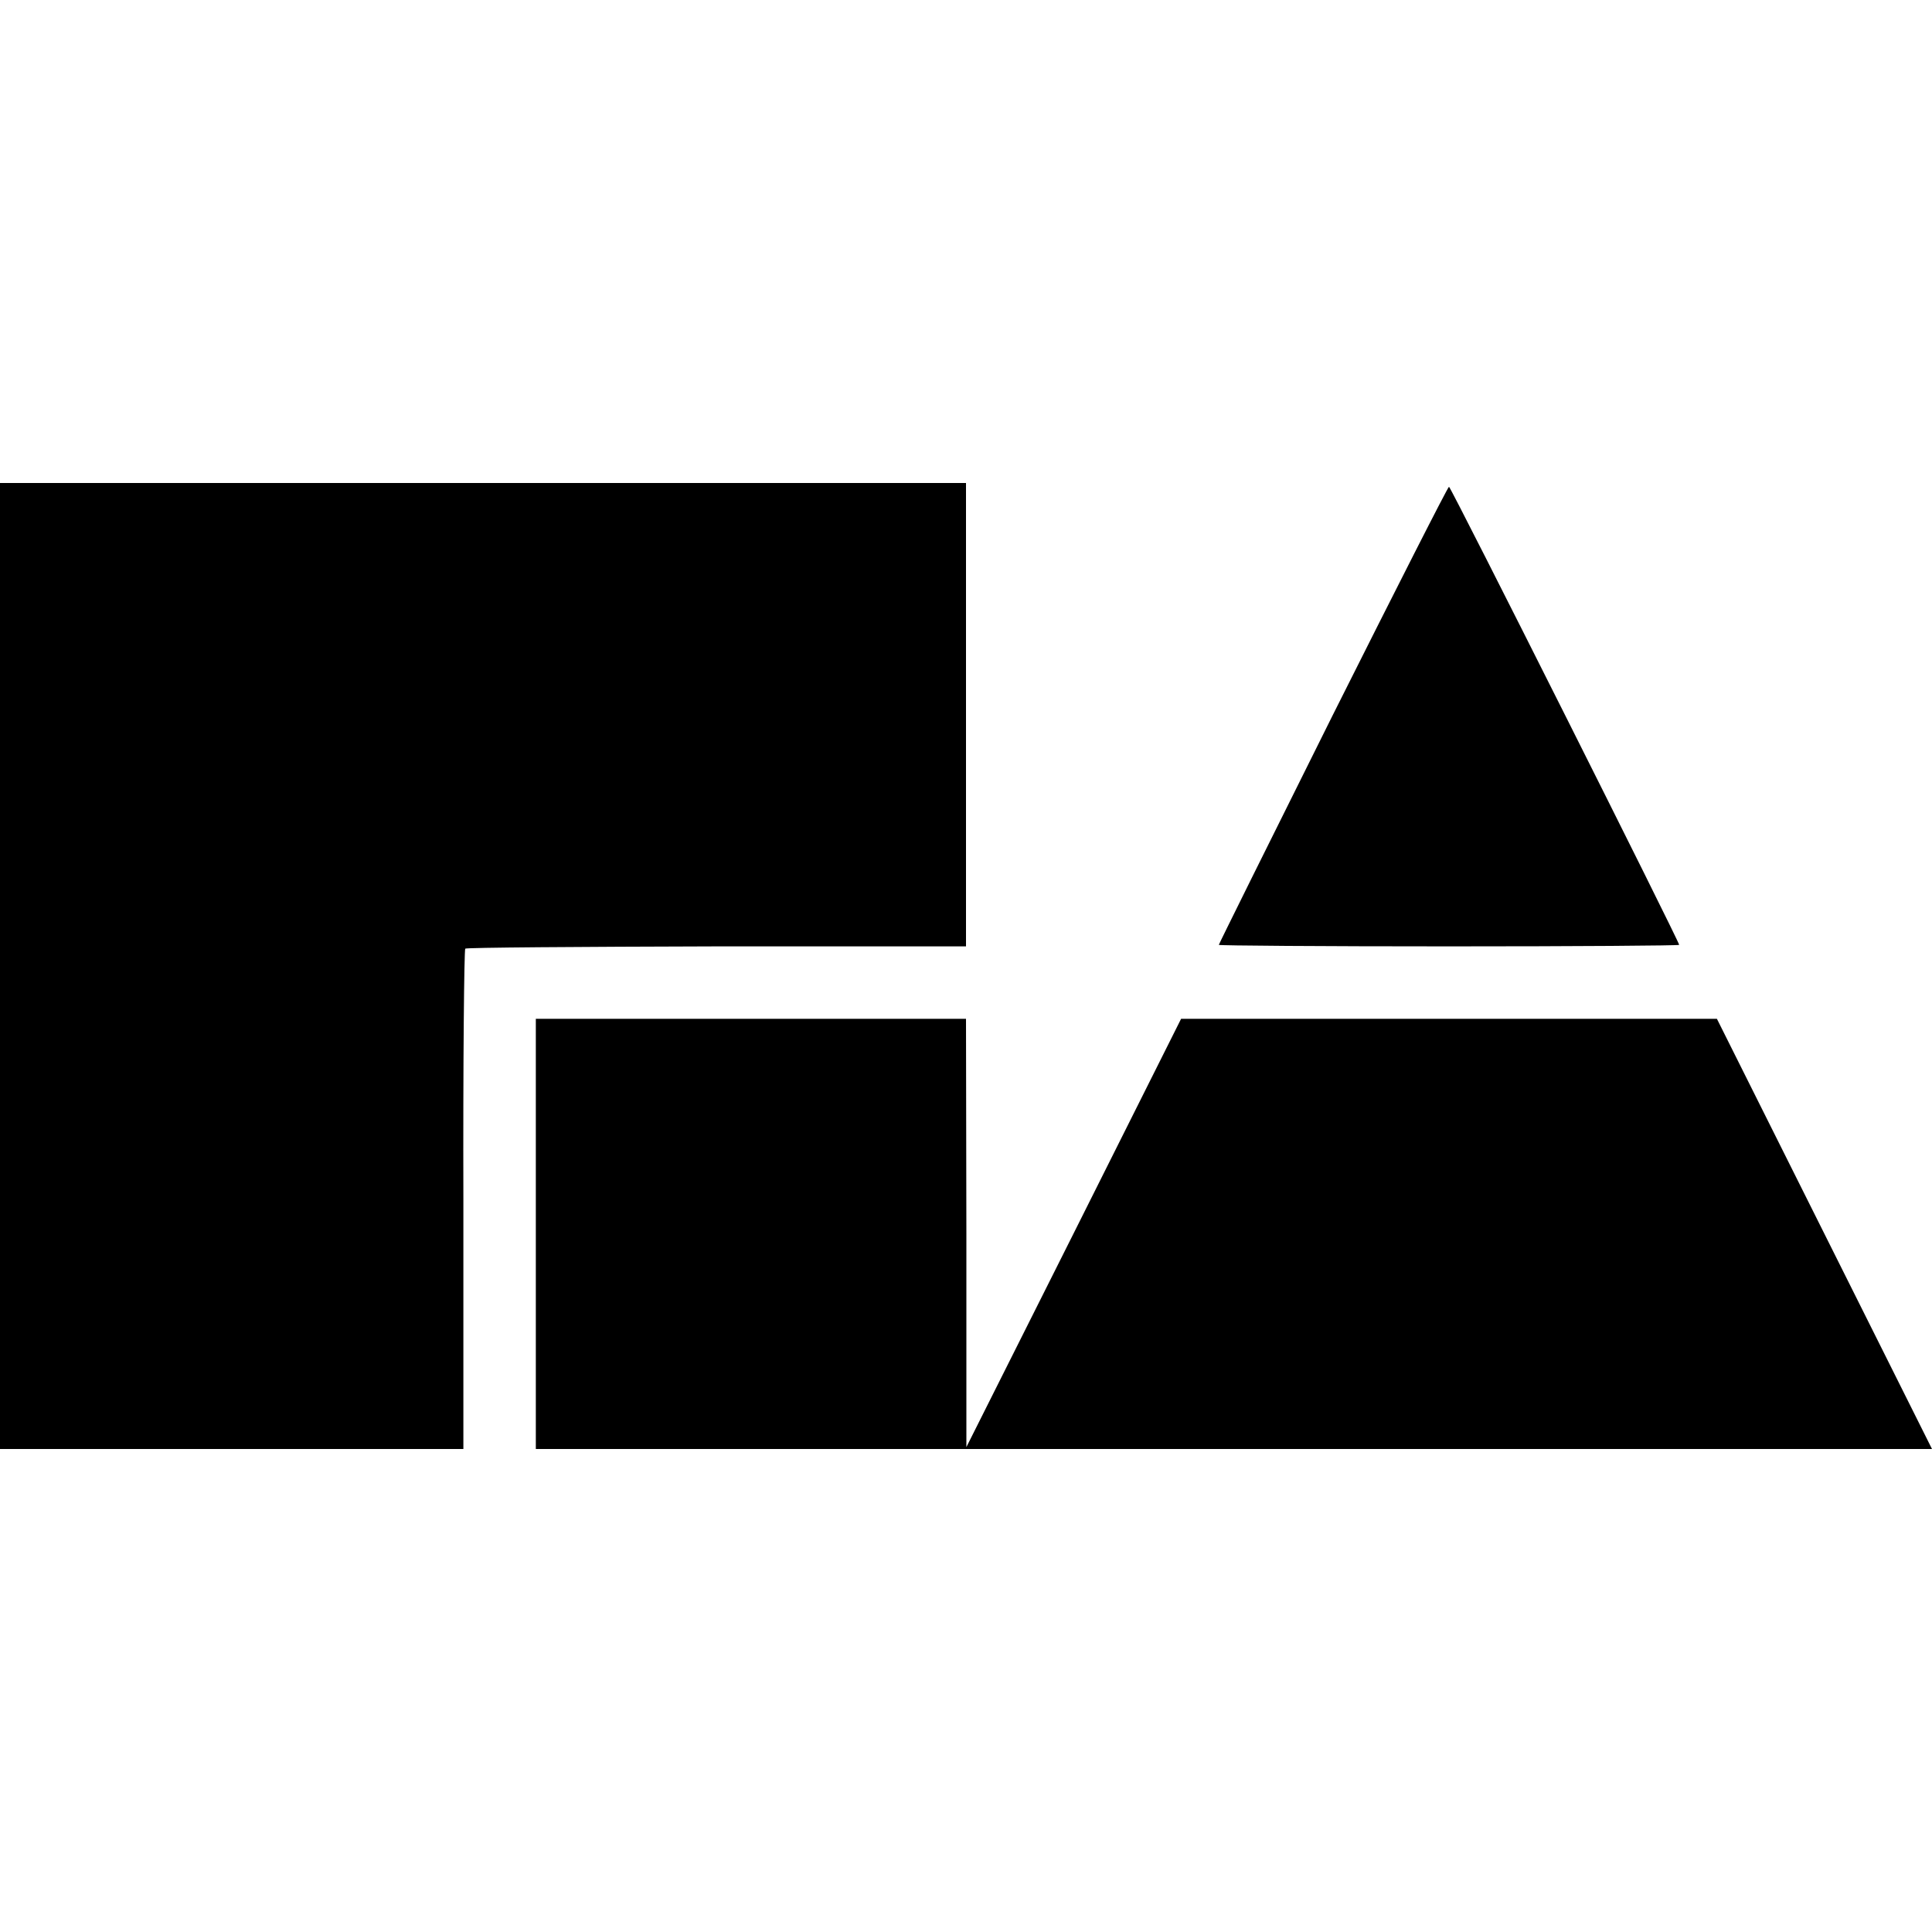
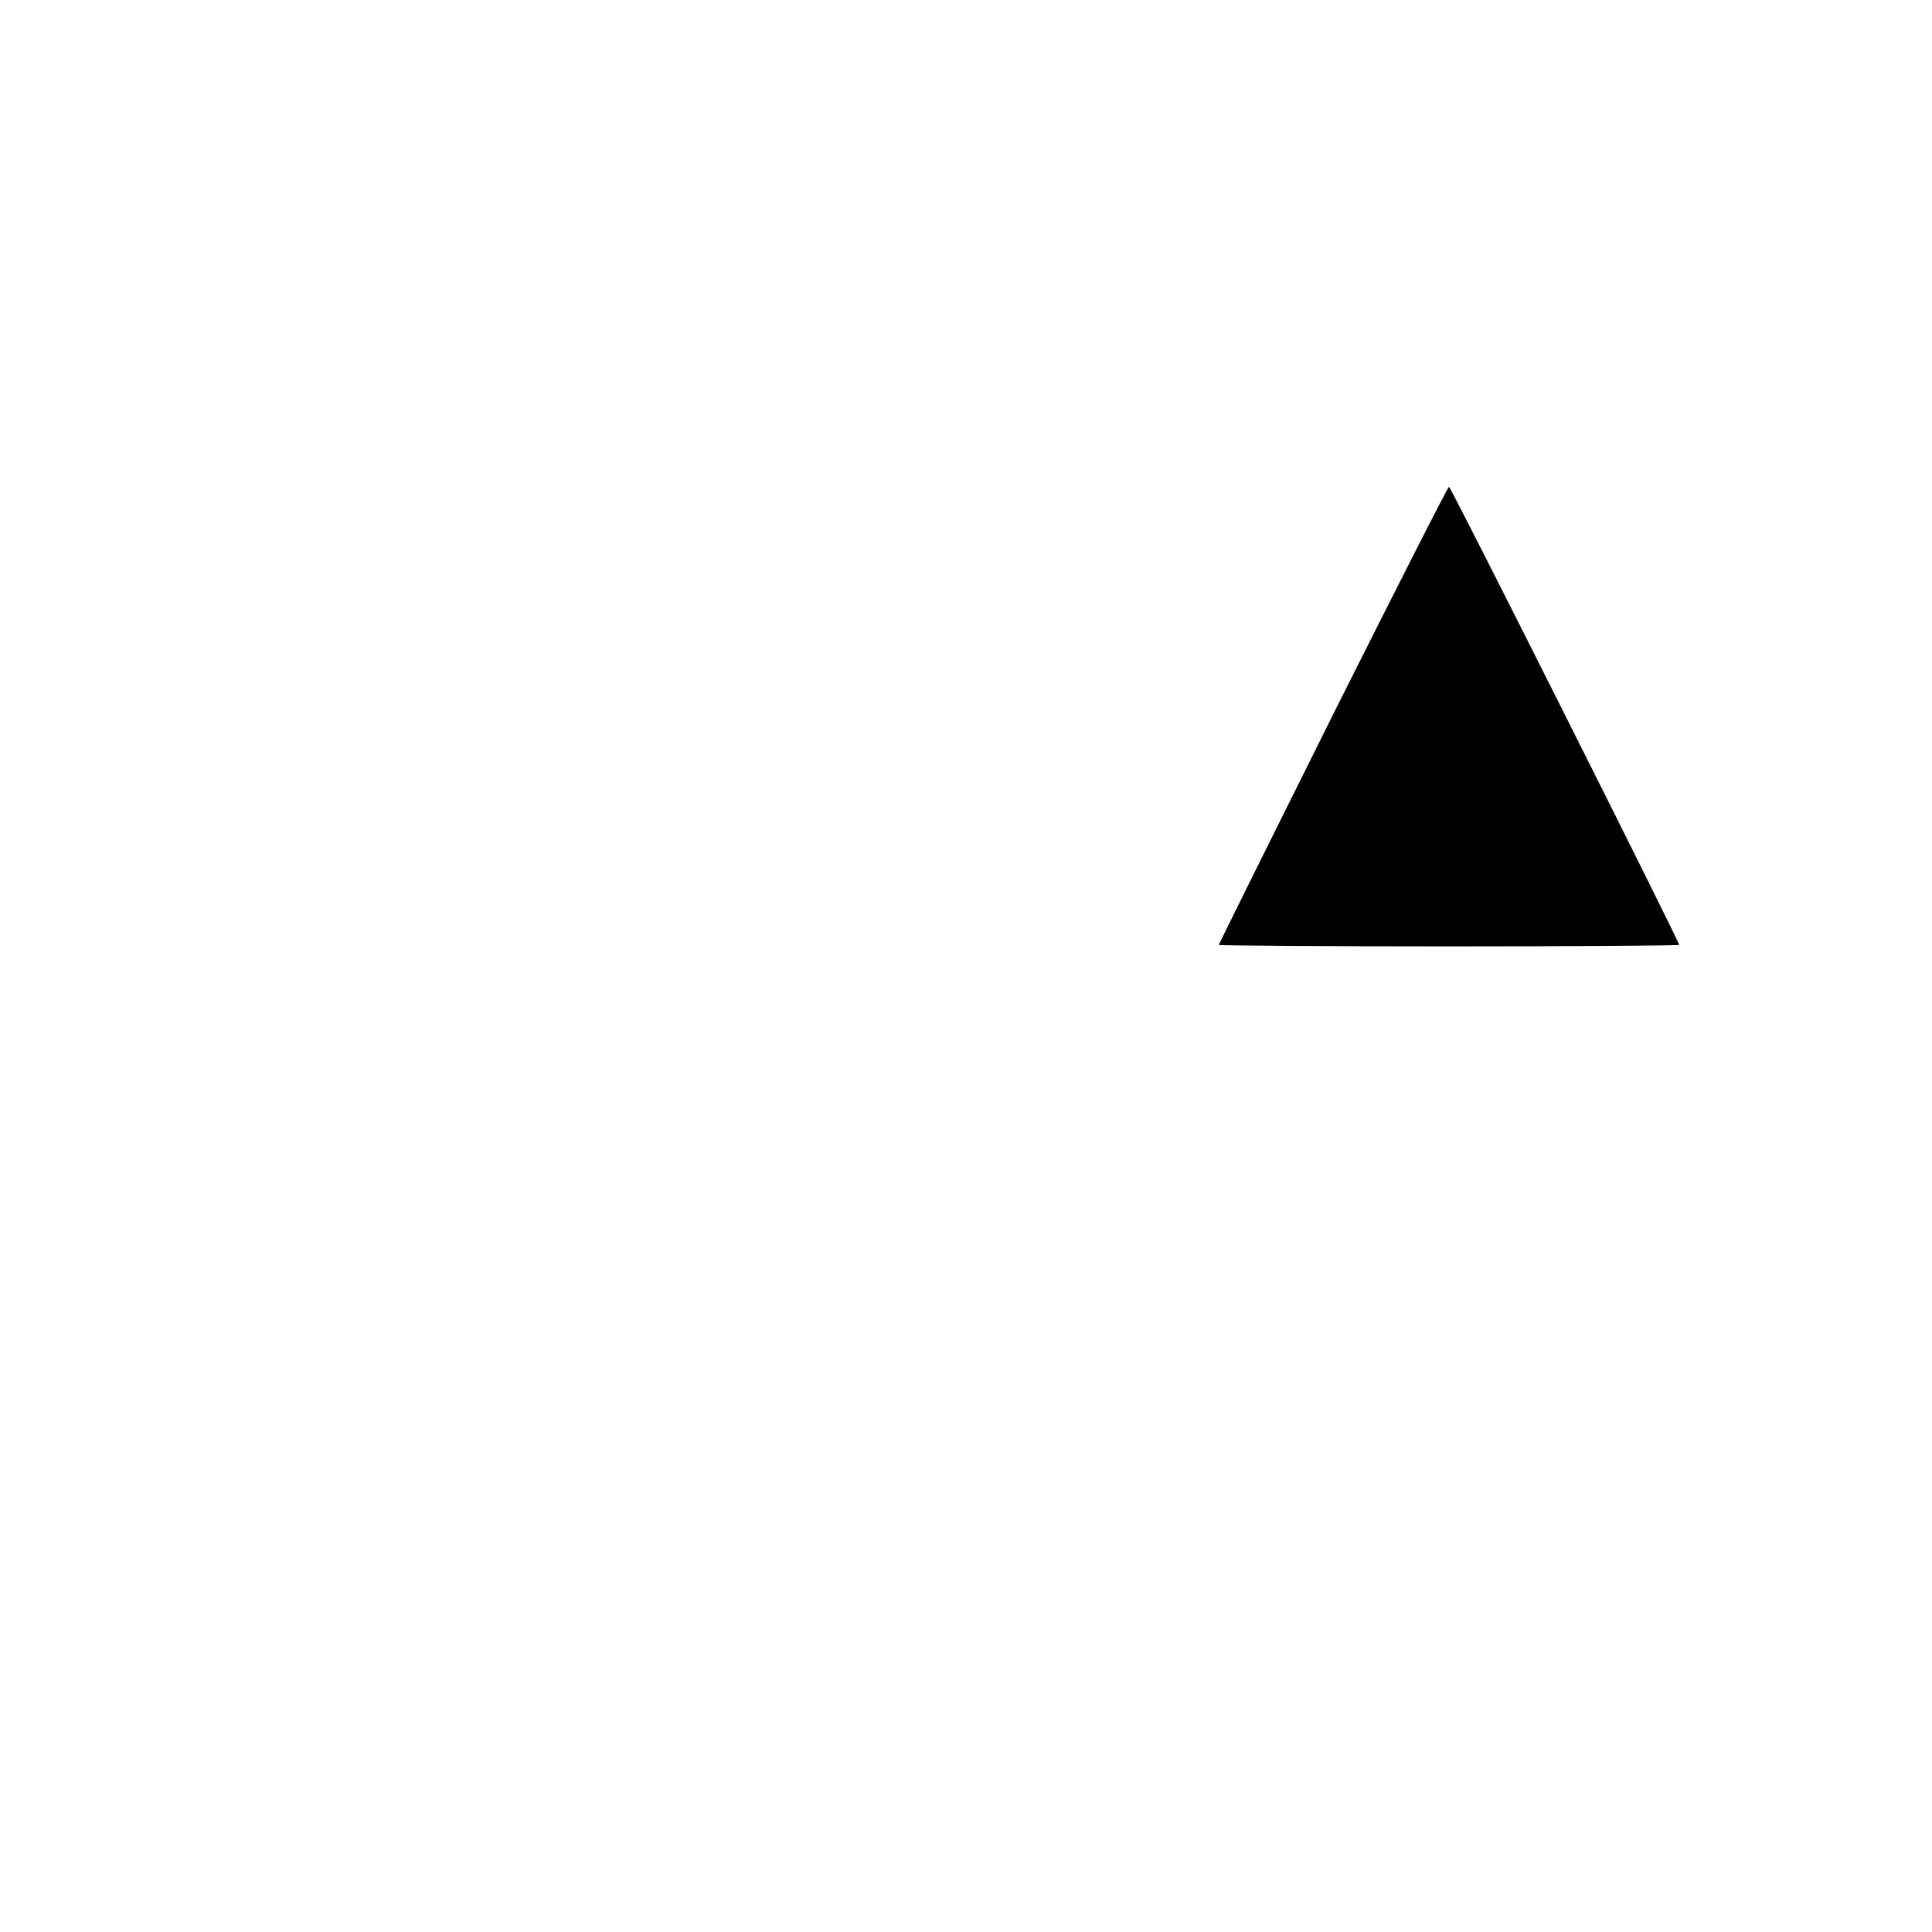
<svg xmlns="http://www.w3.org/2000/svg" version="1.0" width="512pt" height="512pt" viewBox="0 0 512 512" preserveAspectRatio="xMidYMid meet">
  <g transform="translate(0,512) scale(0.1,-0.1)" fill="#000000" stroke="none">
-     <path d="M0 2560 l0 -1280 614 0 614 0 0 660 c-1 364 2 663 5 666 3 3 302 5 666 6 l661 0 0 614 0 614 -1280 0 -1280 0 0 -1280z" />
    <path d="M3532 3225 c-166 -333 -302 -607 -302 -609 0 -2 275 -4 610 -4 336 0 610 2 610 4 0 9 -605 1214 -610 1214 -3 0 -141 -272 -308 -605z" />
-     <path d="M1420 1850 l0 -570 1850 0 1850 0 -285 570 -285 570 -710 0 -710 0 -284 -567 -285 -568 0 568 -1 567 -570 0 -570 0 0 -570z" />
  </g>
</svg>